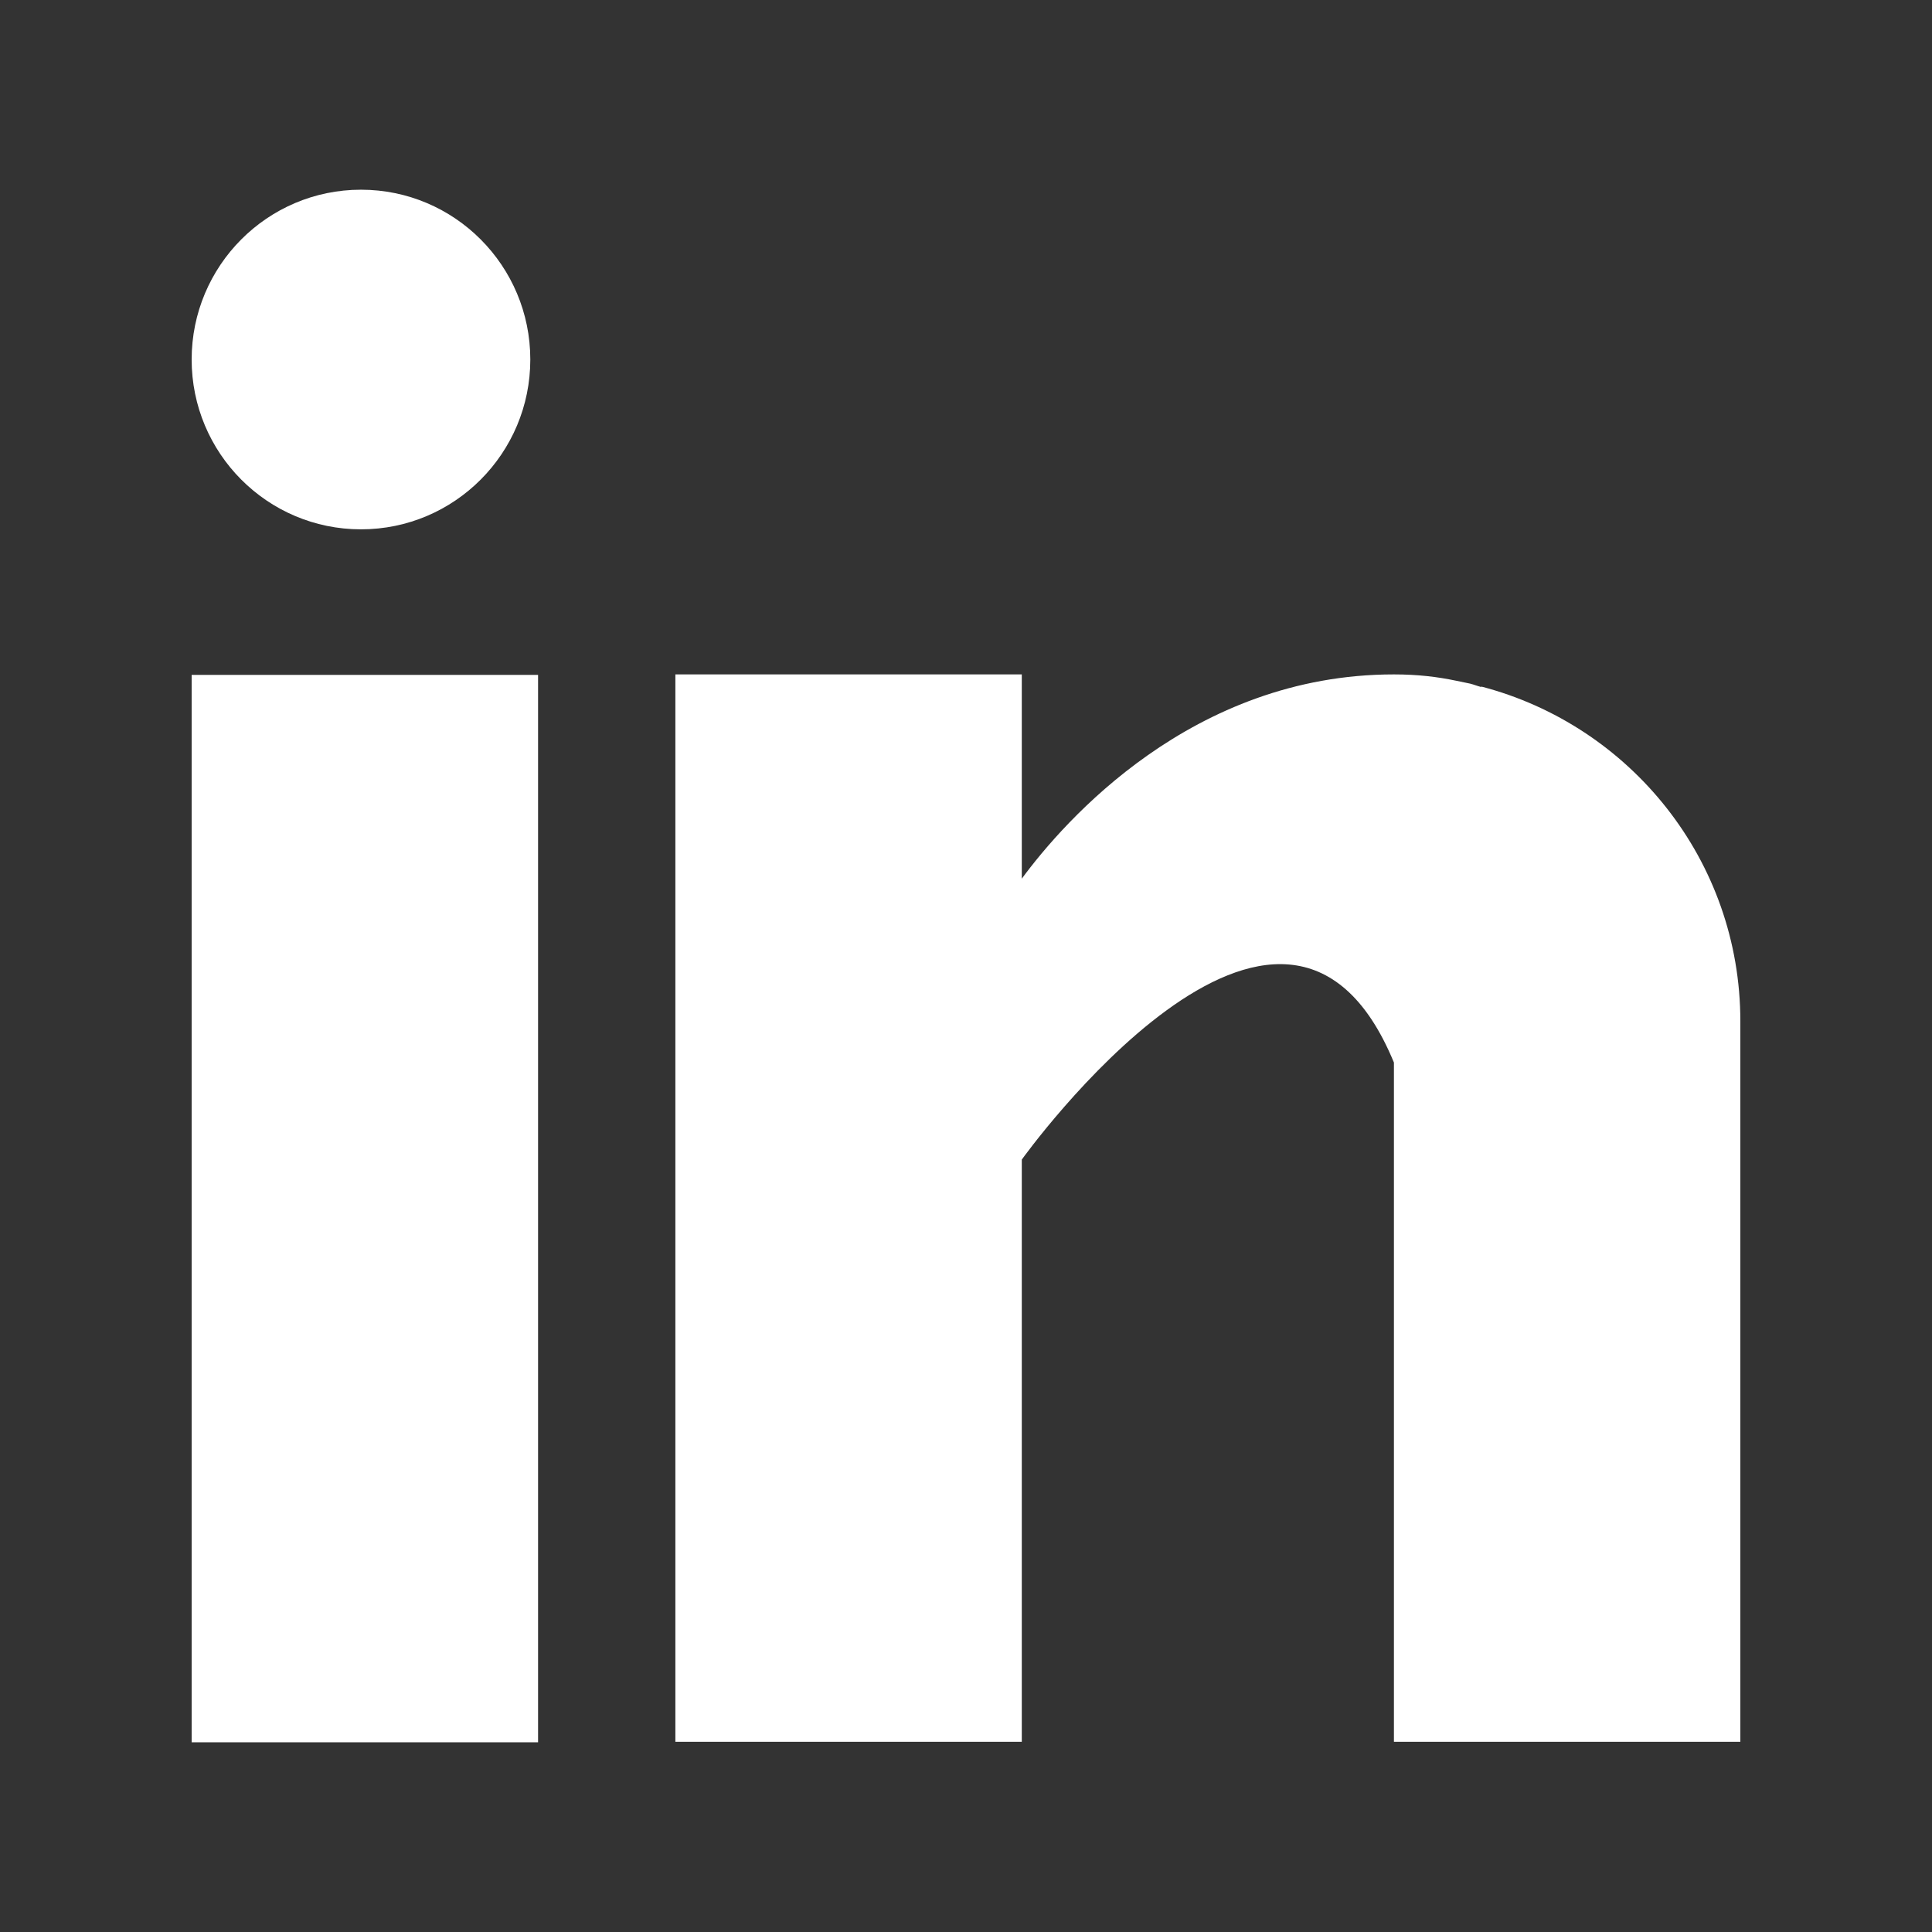
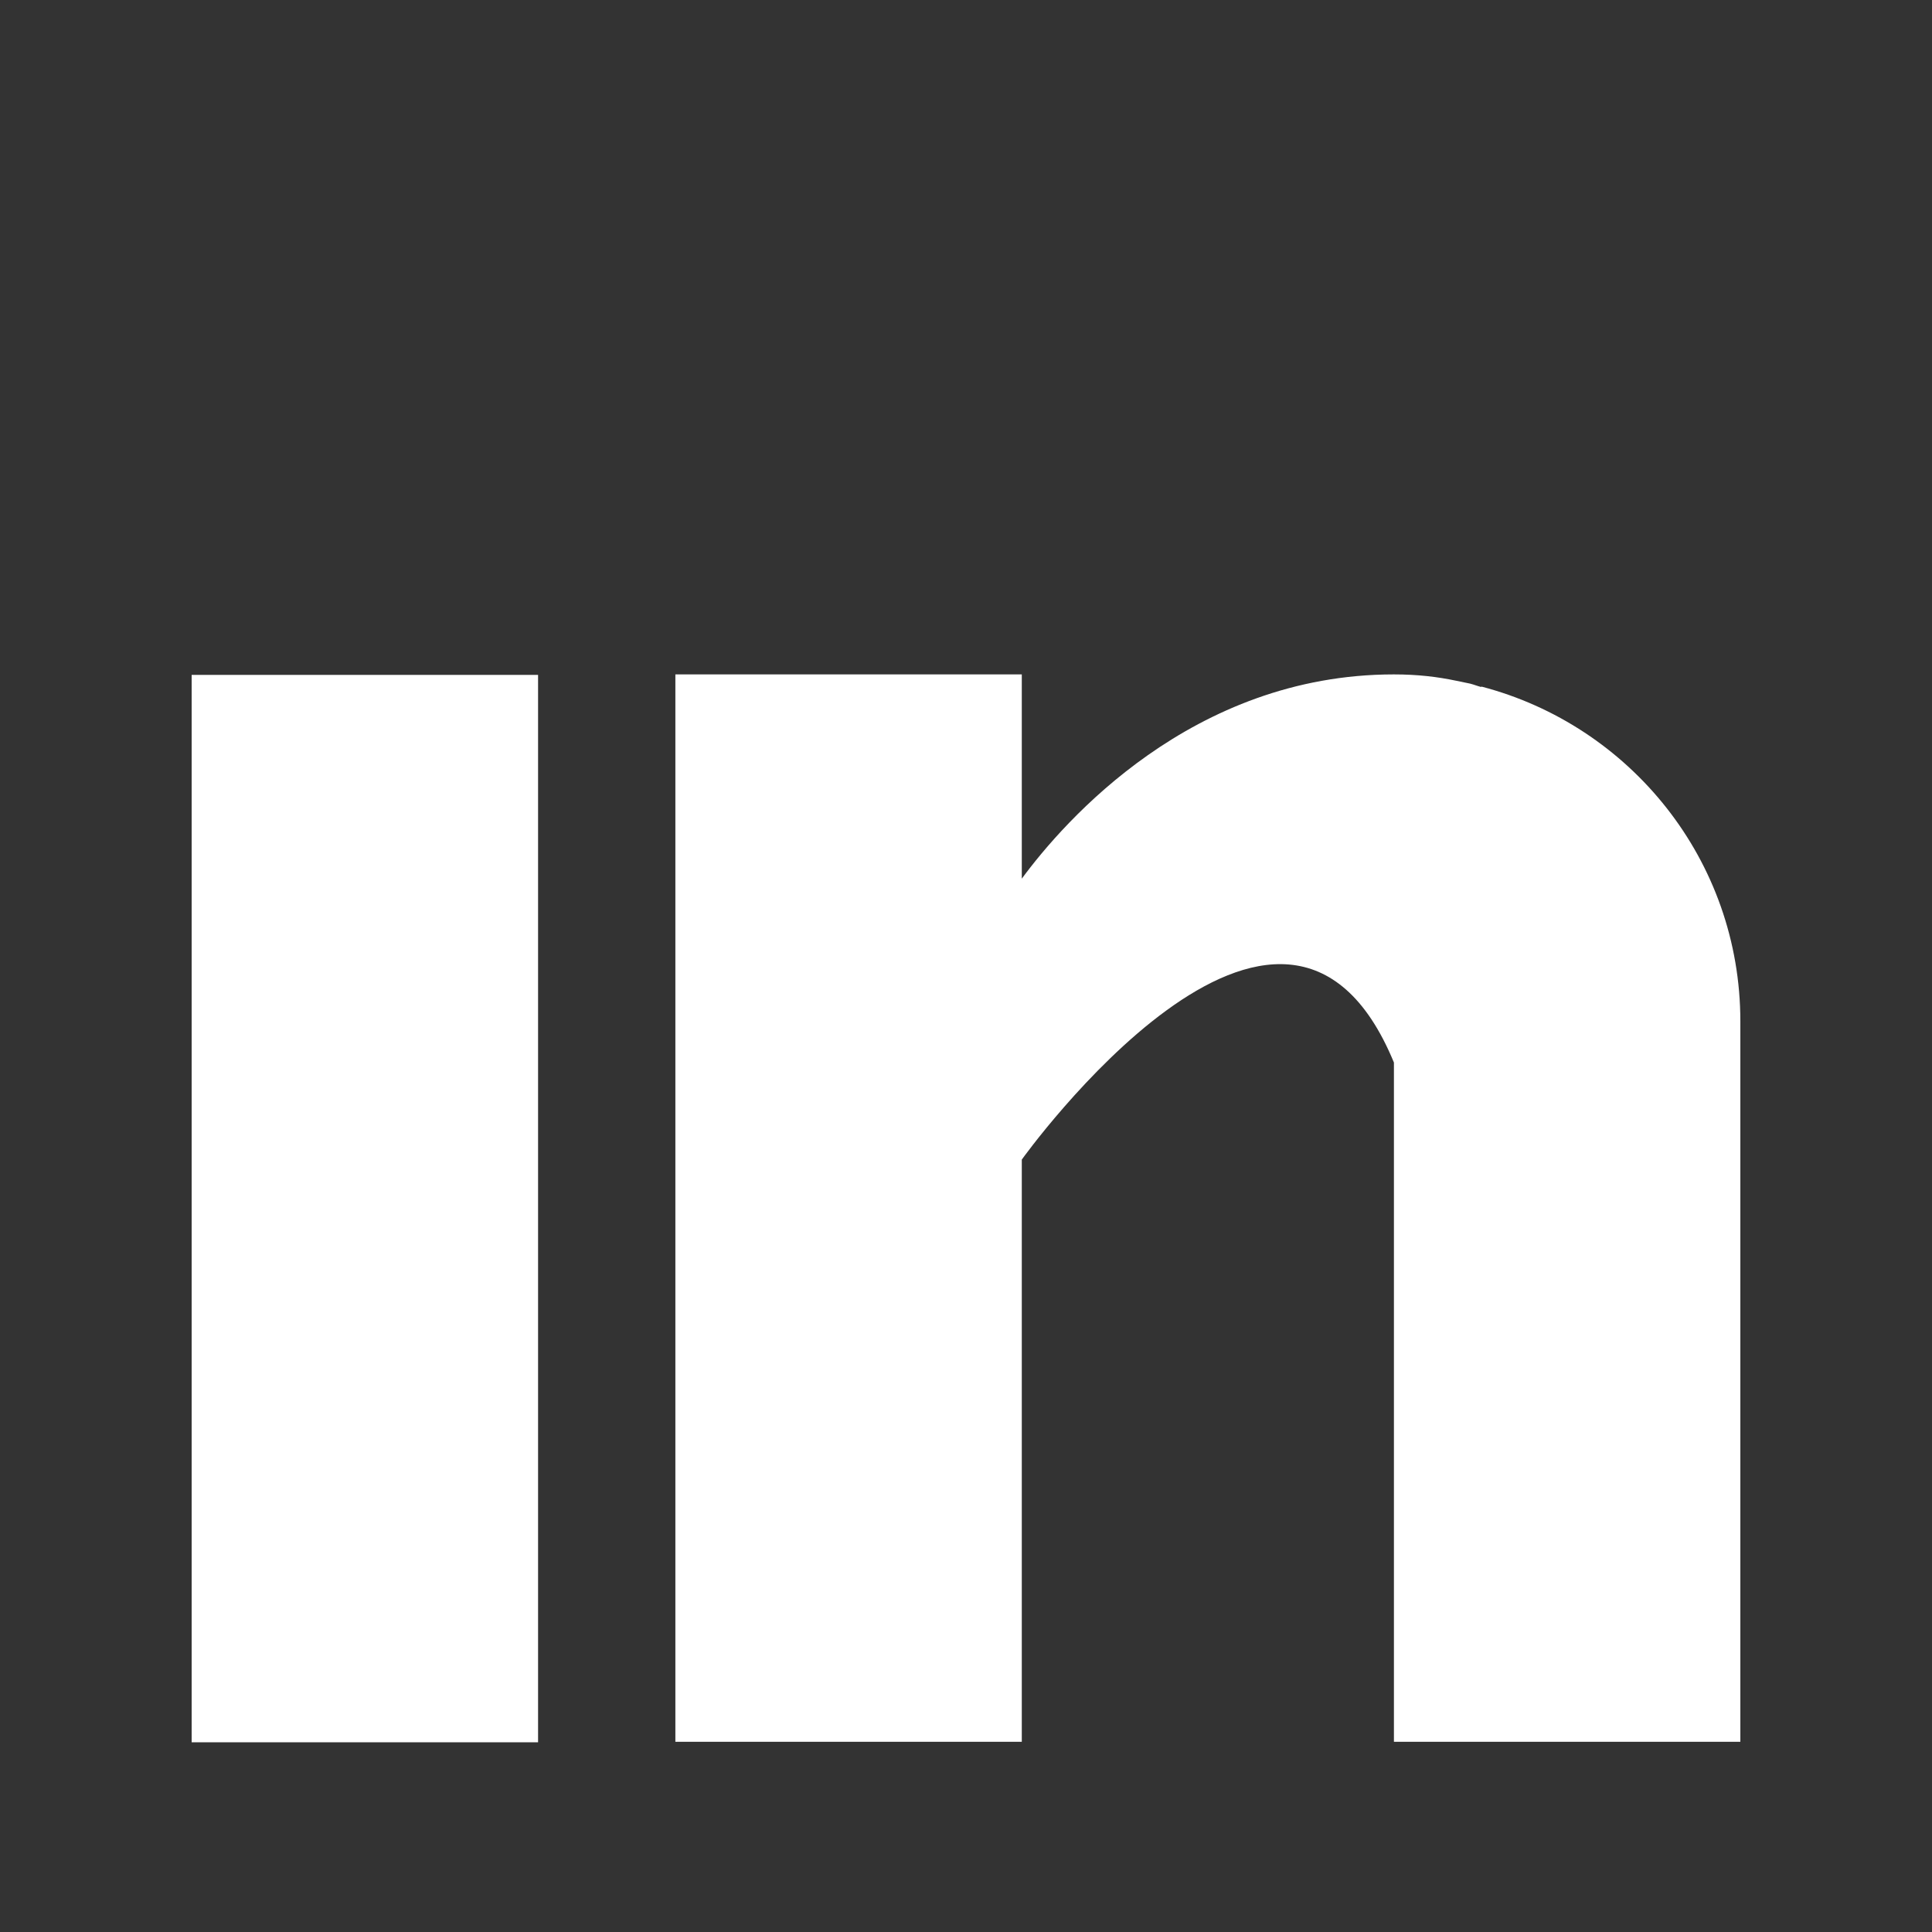
<svg xmlns="http://www.w3.org/2000/svg" id="Livello_1" data-name="Livello 1" viewBox="0 0 39.82 39.82">
  <rect x="0" y="0" width="39.82" height="39.82" fill="#333333" stroke="none" />
  <defs>
    <style> .cls-1 { fill: #fff; stroke-width: 0px; } </style>
  </defs>
  <g id="_56-linkedin" data-name="56-linkedin">
    <g>
      <rect class="cls-1" x="3.95" y="13.91" width="7.14" height="22" />
      <path class="cls-1" d="M30.53,14.16c-.08-.02-.15-.05-.23-.07-.1-.02-.19-.04-.29-.06-.38-.08-.79-.13-1.28-.13-4.16,0-6.8,3.03-7.67,4.21v-4.21h-7.14v22h7.14v-12s5.39-7.53,7.67-2v14h7.14v-14.85c0-3.32-2.27-6.1-5.34-6.9h0Z" />
-       <path class="cls-1" d="M10.93,7.41c0,1.93-1.56,3.5-3.49,3.5s-3.49-1.57-3.49-3.5,1.56-3.5,3.49-3.5c1.93,0,3.49,1.57,3.49,3.5h0Z" />
    </g>
  </g>
</svg>